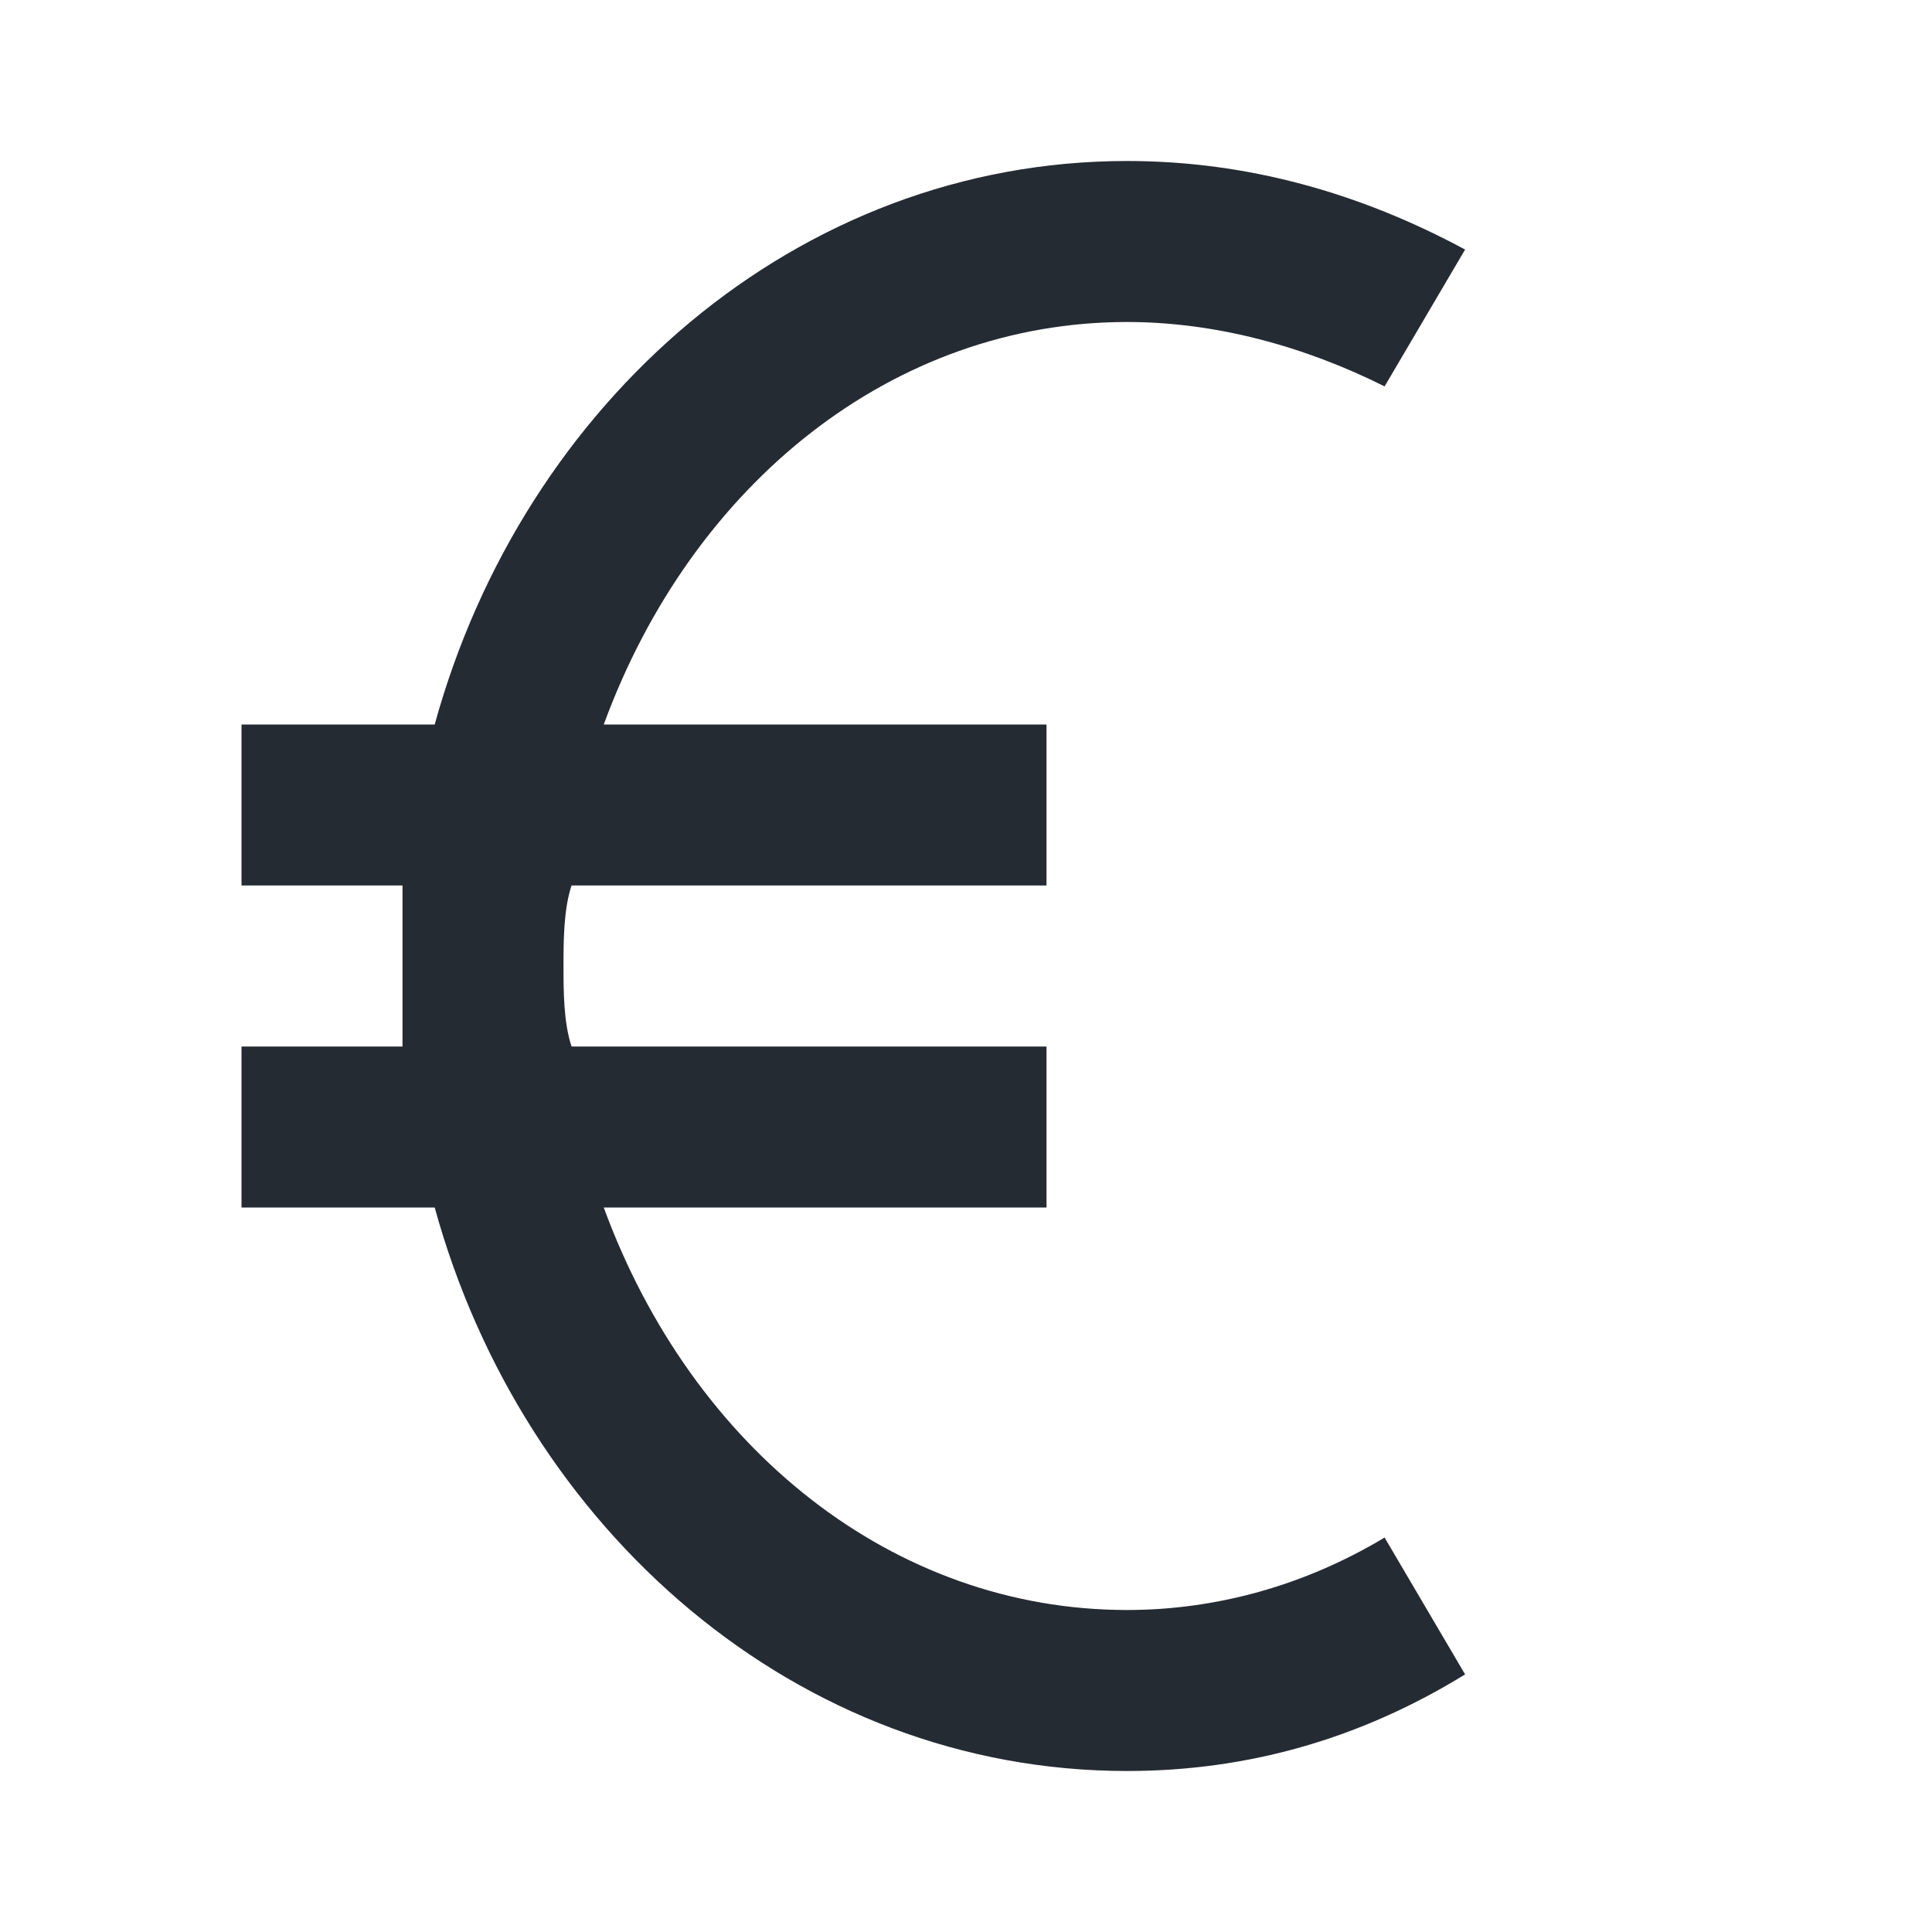
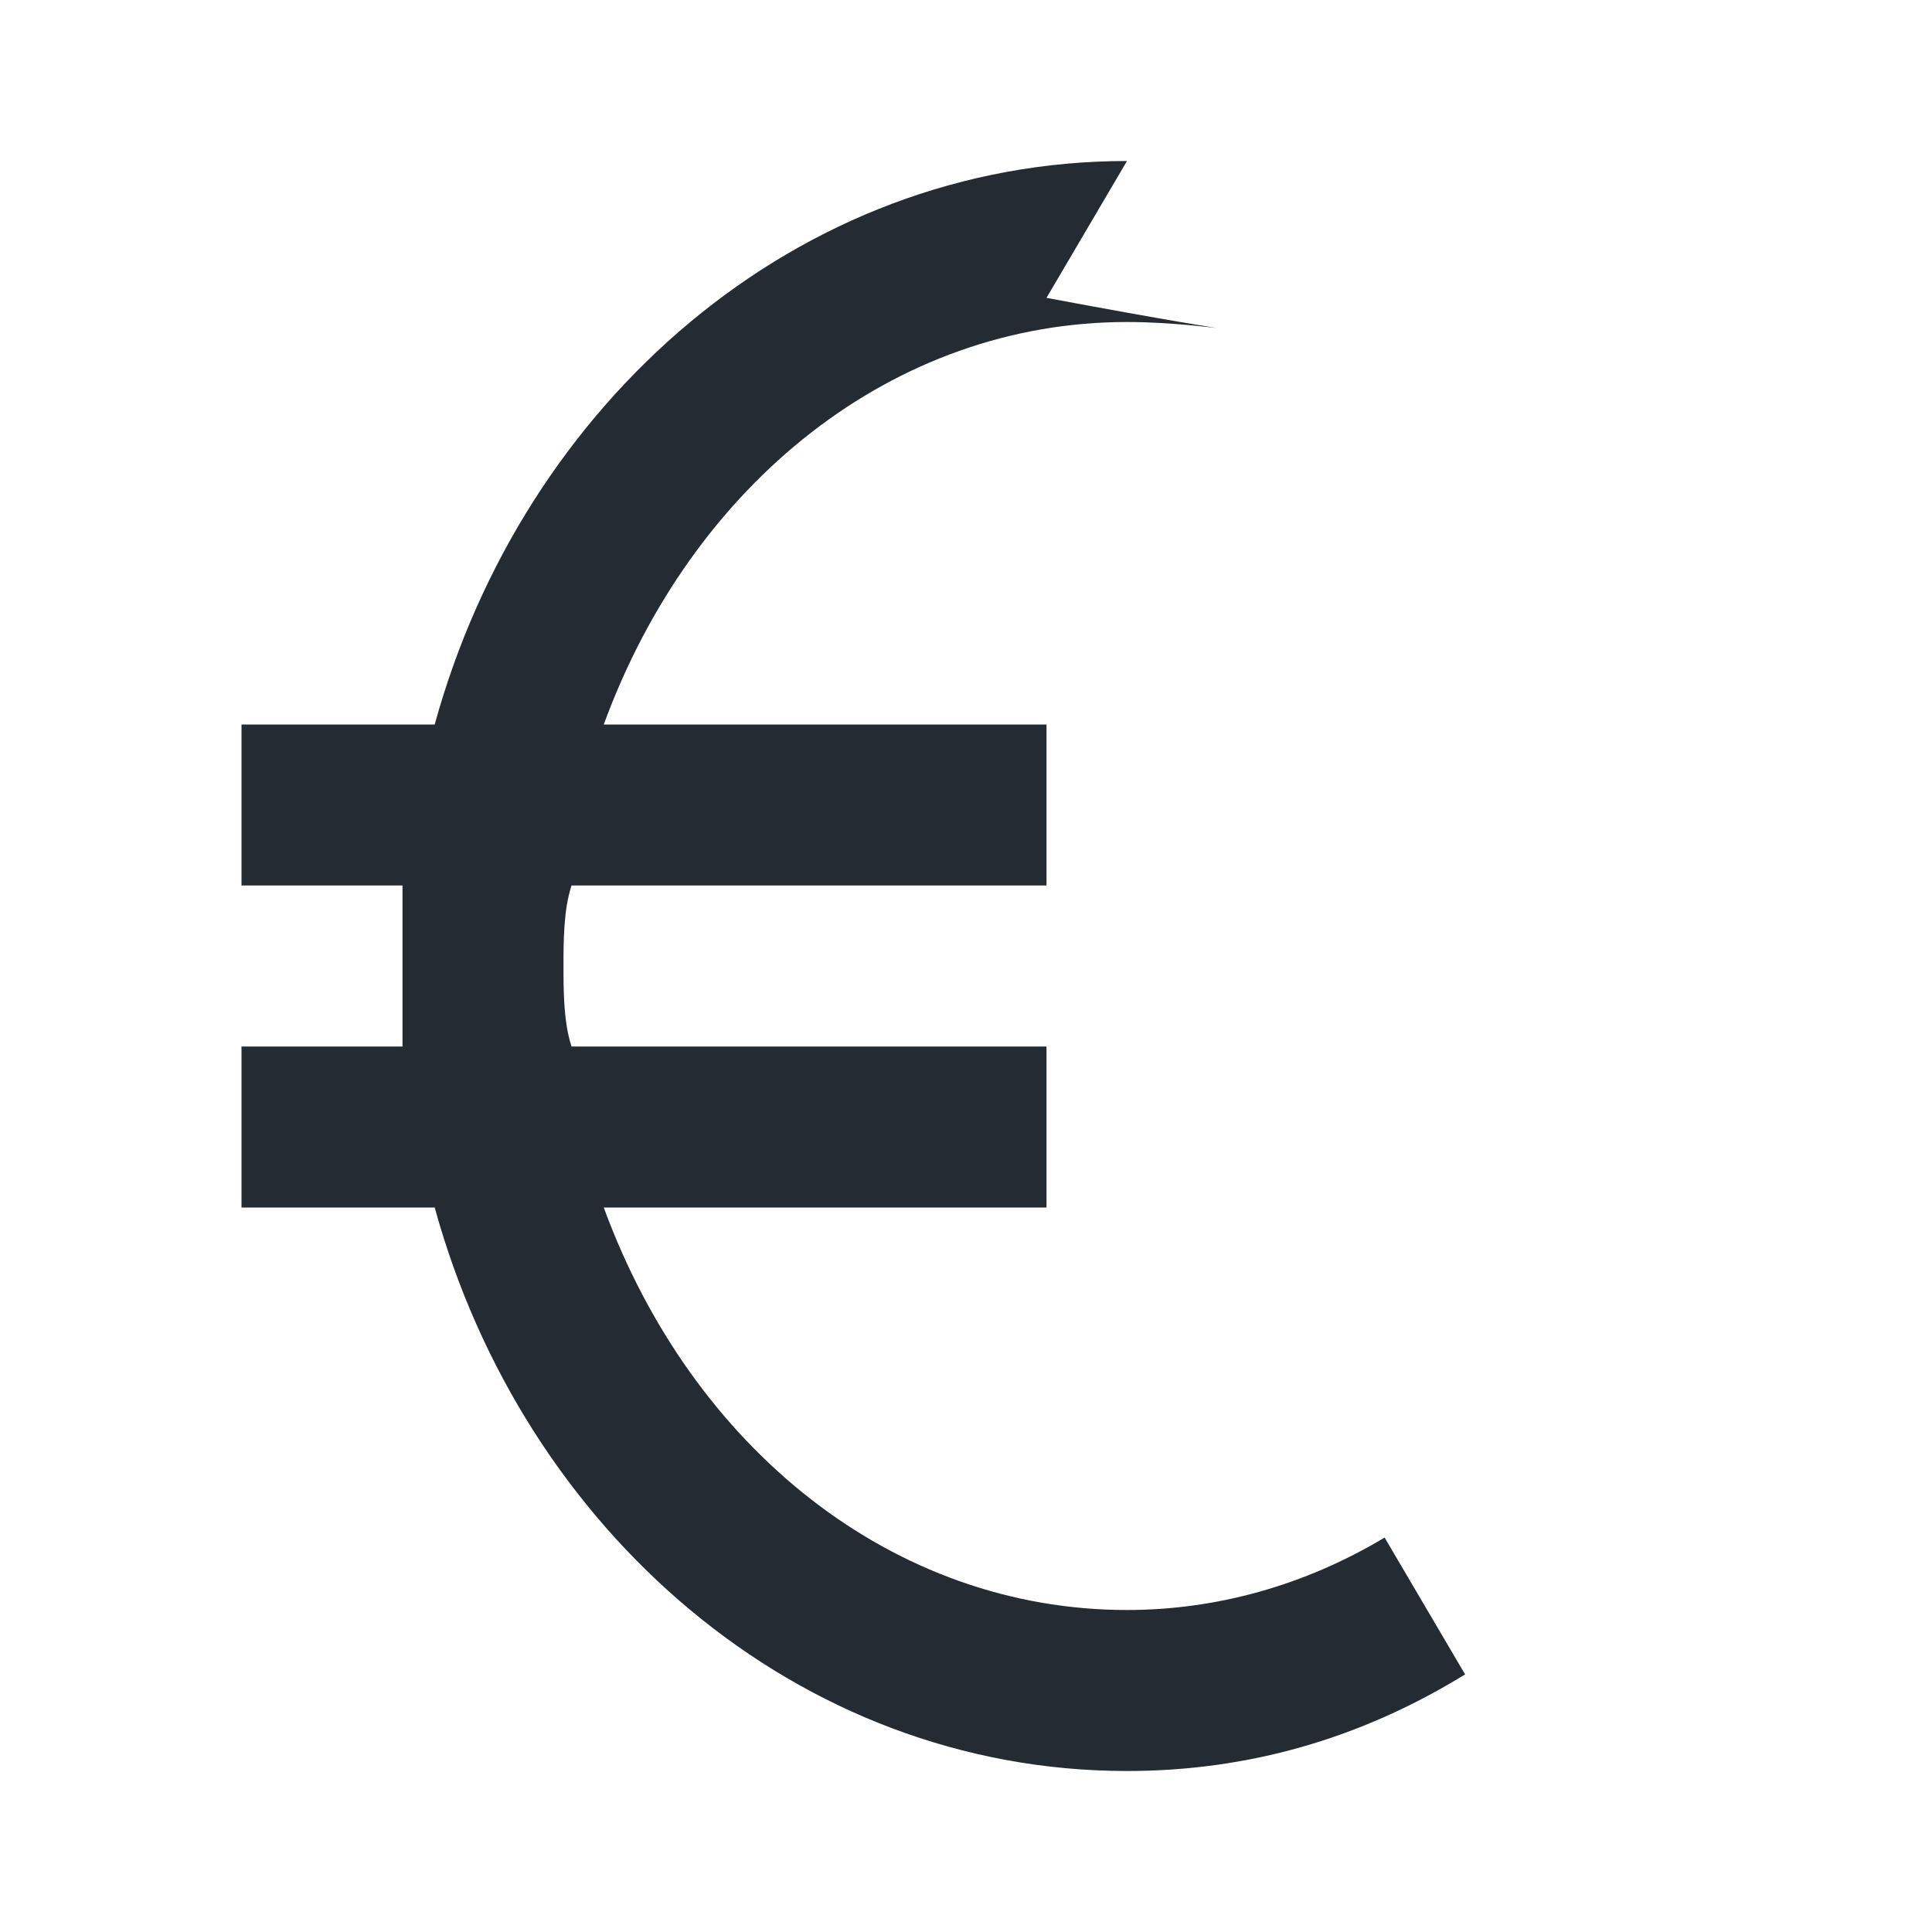
<svg xmlns="http://www.w3.org/2000/svg" version="1.1" id="Ebene_1" x="0px" y="0px" viewBox="0 0 24 24" style="enable-background:new 0 0 24 24;" xml:space="preserve">
  <style type="text/css">
	.st0{fill:#252B33;}
</style>
-   <path class="st0" d="M14,4c-2.9,0-5.4,2-6.5,5H13v2H7.1C7,11.3,7,11.7,7,12s0,0.7,0.1,1H13v2H7.5c1.1,3,3.6,5,6.5,5  c1.1,0,2.2-0.3,3.2-0.9l1,1.7C16.9,21.6,15.5,22,14,22c-4.1,0-7.5-3-8.6-7H3v-2h2c0-0.3,0-0.7,0-1s0-0.7,0-1H3V9h2.4  C6.5,5,9.9,2,14,2c1.5,0,2.9,0.4,4.2,1.1l-1,1.7C16.2,4.3,15.1,4,14,4z" />
+   <path class="st0" d="M14,4c-2.9,0-5.4,2-6.5,5H13v2H7.1C7,11.3,7,11.7,7,12s0,0.7,0.1,1H13v2H7.5c1.1,3,3.6,5,6.5,5  c1.1,0,2.2-0.3,3.2-0.9l1,1.7C16.9,21.6,15.5,22,14,22c-4.1,0-7.5-3-8.6-7H3v-2h2c0-0.3,0-0.7,0-1s0-0.7,0-1H3V9h2.4  C6.5,5,9.9,2,14,2l-1,1.7C16.2,4.3,15.1,4,14,4z" />
</svg>